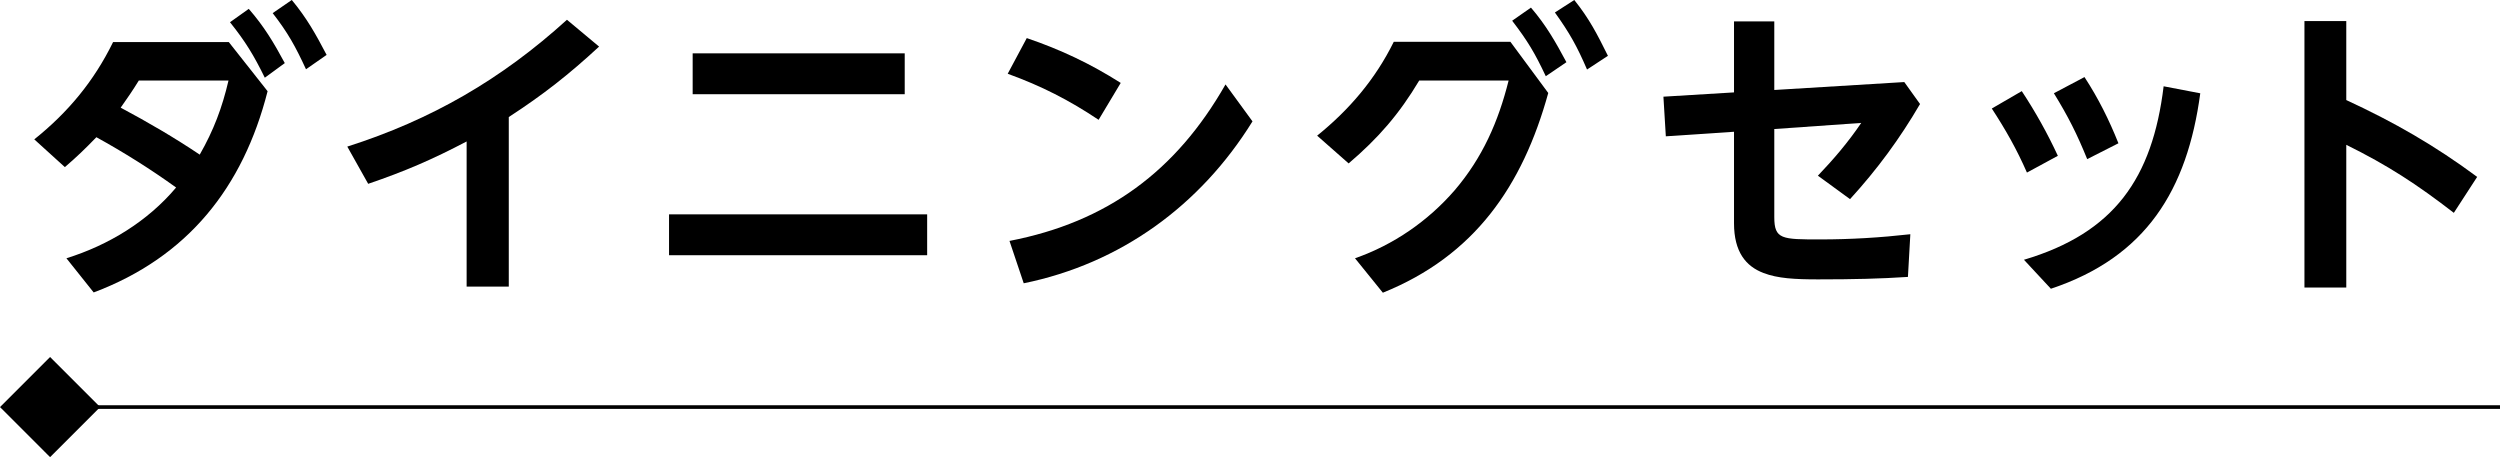
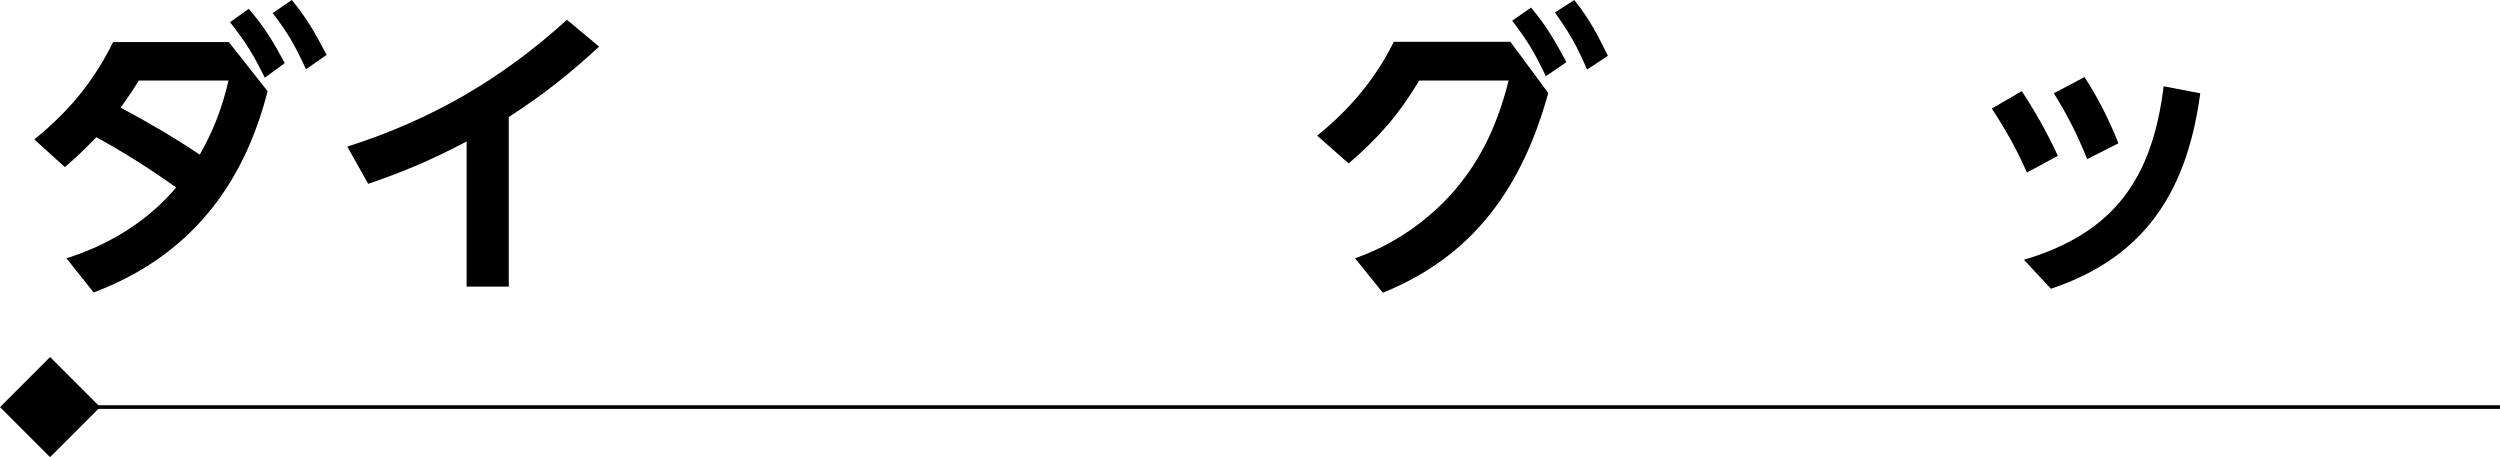
<svg xmlns="http://www.w3.org/2000/svg" id="b" width="466.75" height="85.35" viewBox="0 0 466.75 85.35">
  <g id="c">
    <rect x="3.08" y="69.73" width="12.54" height="12.54" transform="translate(56.48 15.65) rotate(45)" stroke="#000" stroke-miterlimit="10" stroke-width=".68" />
    <line x1="12.28" y1="76" x2="466.75" y2="76" fill="none" stroke="#000" stroke-miterlimit="10" stroke-width=".68" />
    <path d="M17.99,25.62c-2.09,2.16-3.62,3.64-5.88,5.58l-5.71-5.18c6.33-5.07,11.14-10.87,14.71-18.16h21.61l7.24,9.17c-4.58,17.99-14.93,30.97-32.47,37.57l-5.09-6.38c7.86-2.45,15.16-6.89,20.48-13.21-4.75-3.42-9.73-6.55-14.88-9.39ZM42.66,15.03h-16.74c-1.08,1.76-2.21,3.42-3.39,5.07,5.03,2.68,10.01,5.58,14.76,8.77,2.6-4.55,4.19-8.77,5.37-13.83ZM46.44,1.65c2.88,3.3,4.64,6.26,6.73,10.13l-3.73,2.73c-2.04-4.16-3.62-6.77-6.5-10.36l3.51-2.5ZM54.48,0c2.83,3.42,4.47,6.38,6.5,10.25l-3.85,2.68c-1.98-4.27-3.34-6.77-6.22-10.48l3.56-2.45Z" />
    <path d="M94.98,53.51h-7.86v-27.1c-6.39,3.36-11.54,5.58-18.38,7.91l-3.9-6.95c15.72-5.01,28.79-12.58,41.01-23.68l6,5.01c-5.6,5.18-10.46,9-16.86,13.15v31.65Z" />
-     <path d="M173.1,40.02v7.63h-48.19v-7.63h48.19ZM168.91,9.96v7.63h-39.59v-7.63h39.59Z" />
-     <path d="M209.24,15.48l-4.13,6.89c-5.54-3.7-10.69-6.32-16.97-8.6l3.56-6.66c6.34,2.16,11.88,4.78,17.54,8.37ZM228.81,15.77l5.03,6.89c-9.73,15.71-24.61,26.53-42.71,30.23l-2.66-7.91c18.27-3.53,31.11-13.04,40.33-29.21Z" />
    <path d="M281.99,7.8l7.07,9.56c-4.81,17.42-13.8,30.4-30.88,37.29l-5.2-6.43c7.18-2.5,13.63-6.95,18.61-12.7,5.2-6.09,8.15-12.81,10.07-20.49h-16.69c-3.73,6.26-7.64,10.76-13.18,15.48l-5.88-5.18c6-4.84,10.86-10.53,14.31-17.53h21.78ZM285.83,1.42c2.83,3.3,4.58,6.38,6.62,10.19l-3.85,2.62c-2.04-4.33-3.39-6.6-6.28-10.36l3.51-2.45ZM293.92,0c2.83,3.53,4.3,6.43,6.28,10.42l-3.9,2.56c-1.87-4.33-3.22-6.77-6-10.65l3.62-2.33Z" />
-     <path d="M311.01,25.45l-.45-7.4,13.18-.8V3.99h7.52v12.81l24.27-1.48,2.94,4.1c-3.79,6.49-7.98,12.18-13.07,17.76l-6-4.38c2.94-3.07,5.66-6.26,8.09-9.85l-16.23,1.14v16.45c0,4.16,1.41,4.16,8.6,4.16,5.66,0,11.2-.34,16.8-.97l-.45,7.97c-5.15.34-10.12.46-16.8.46-4.3,0-7.52-.17-10.18-1.2-3.28-1.25-5.49-3.93-5.49-9.28v-17.08l-12.73.85Z" />
    <path d="M377.47,17.02c2.55,3.87,4.81,7.91,6.73,12.07l-5.77,3.13c-1.92-4.38-3.96-7.97-6.56-11.96l5.6-3.25ZM410.79,17.42c-2.43,18.05-10.12,30.57-27.89,36.49l-5.03-5.41c16.86-5.01,23.98-15.2,26.08-32.39l6.84,1.31ZM389.18,14.4c2.6,3.99,4.58,7.97,6.33,12.35l-5.83,2.96c-1.92-4.73-3.56-7.97-6.22-12.3l5.71-3.02Z" />
-     <path d="M462.49,33.02l-4.36,6.72c-6.84-5.29-12.33-8.88-20.08-12.7v26.64h-7.81V3.93h7.81v14.75c8.99,4.16,16.52,8.48,24.44,14.35Z" />
  </g>
</svg>